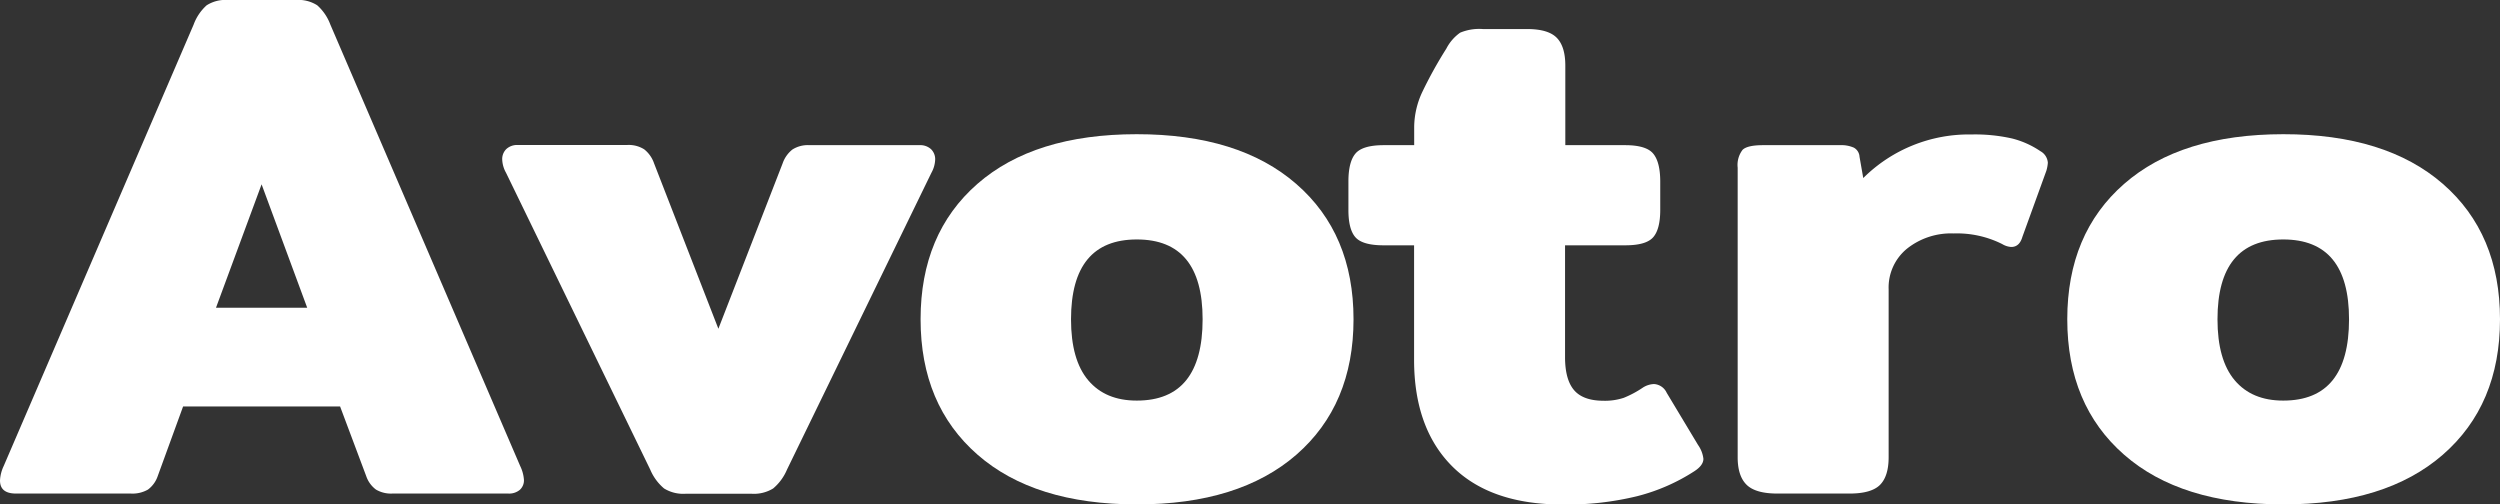
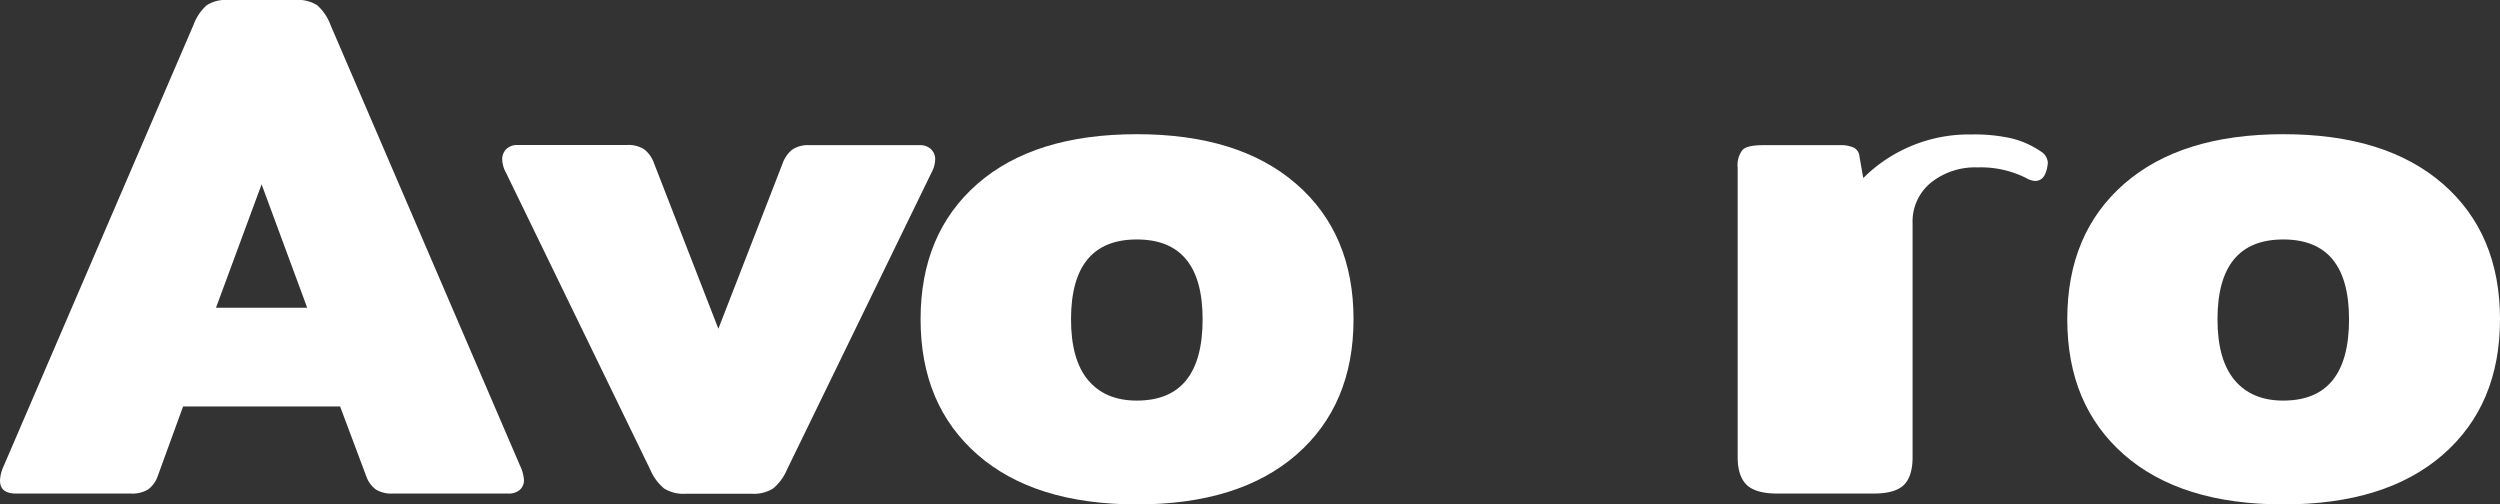
<svg xmlns="http://www.w3.org/2000/svg" viewBox="0 0 469.81 94.79">
  <rect x="0" y="0" width="469.81" height="94.79" fill="#333333" stroke="none" />
  <defs>
    <style>.cls-1{fill:#fff;}</style>
  </defs>
  <g id="Layer_2" data-name="Layer 2">
    <g id="Layer_1-2" data-name="Layer 1">
      <path class="cls-1" d="M0,90.29a7.2,7.2,0,0,1,.7-2.73L36.38,4.64A9.08,9.08,0,0,1,38.83,1a6.56,6.56,0,0,1,4-1H55.62a6.53,6.53,0,0,1,4,1,9.09,9.09,0,0,1,2.46,3.62L97.75,87.56a7.13,7.13,0,0,1,.71,2.59,2.39,2.39,0,0,1-.78,1.91,3.14,3.14,0,0,1-2.17.69H73.74A5.52,5.52,0,0,1,70.65,92a5.27,5.27,0,0,1-1.83-2.53L63.91,76.38H34.41L29.64,89.47A5.27,5.27,0,0,1,27.81,92a5.82,5.82,0,0,1-3.23.75H3C1,92.75,0,91.93,0,90.29ZM57.73,57.83,49.16,34.64,40.59,57.83Z" />
      <path class="cls-1" d="M124.79,91.79a9.39,9.39,0,0,1-2.6-3.55L95.09,32.46A5.47,5.47,0,0,1,94.38,30a2.62,2.62,0,0,1,.78-2,3,3,0,0,1,2.17-.75h20.51a5.41,5.41,0,0,1,3.23.82,5.68,5.68,0,0,1,1.83,2.59L135,61.78l12.08-31.09a5.68,5.68,0,0,1,1.83-2.59,5.41,5.41,0,0,1,3.23-.82h20.65a3,3,0,0,1,2.17.75,2.62,2.62,0,0,1,.78,2,5.47,5.47,0,0,1-.71,2.45L147.9,88.24a9.39,9.39,0,0,1-2.6,3.55,6.88,6.88,0,0,1-4,1h-12.5A6.84,6.84,0,0,1,124.79,91.79Z" />
      <path class="cls-1" d="M183.71,85.45Q173,76.1,173,60t10.67-25.44q10.68-9.33,29.92-9.34t30,9.34Q254.36,43.91,254.36,60T243.62,85.45q-10.76,9.35-30,9.34T183.71,85.45ZM226,60q0-15-12.36-15T201.27,60q0,7.63,3.23,11.46t9.13,3.82Q226,75.29,226,60Z" />
-       <path class="cls-1" d="M272.9,87.63q-7.15-7.16-7.16-20V46.1H260q-3.93,0-5.27-1.5t-1.33-5.18V34.1q0-3.69,1.33-5.25T260,27.28h5.76V23.87a15.7,15.7,0,0,1,1.54-6.62,79.69,79.69,0,0,1,4.5-8.11,8.31,8.31,0,0,1,2.6-3,9.31,9.31,0,0,1,4.28-.68H287q3.93,0,5.54,1.63t1.62,5.19v15h11.24q3.93,0,5.26,1.57T312,34.1v5.32q0,3.67-1.34,5.18t-5.26,1.5H294.11v21q0,4.23,1.69,6.21t5.47,2a11.26,11.26,0,0,0,3.87-.55,19.19,19.19,0,0,0,3.58-1.91,4.14,4.14,0,0,1,2.1-.68,2.81,2.81,0,0,1,2.39,1.64l5.9,9.82a5.61,5.61,0,0,1,1,2.59c0,.82-.56,1.59-1.68,2.32a36.11,36.11,0,0,1-10.75,4.7,55.76,55.76,0,0,1-14.11,1.57Q280.07,94.79,272.9,87.63Z" />
-       <path class="cls-1" d="M328.24,91.11q-1.69-1.64-1.69-5.18V31.51a4.68,4.68,0,0,1,.92-3.35c.6-.59,1.89-.88,3.86-.88h14.46a5.83,5.83,0,0,1,2.6.47,2.08,2.08,0,0,1,1.06,1.71l.7,4a28.14,28.14,0,0,1,20.36-8.19,31.67,31.67,0,0,1,7.59.75,16.77,16.77,0,0,1,5.34,2.39,2.69,2.69,0,0,1,1.4,2.18,7.06,7.06,0,0,1-.28,1.5l-4.5,12.41c-.37,1.28-1.07,1.91-2.1,1.91a3.68,3.68,0,0,1-1.69-.54,18.92,18.92,0,0,0-9.13-2,13.27,13.27,0,0,0-8.78,2.87,9.42,9.42,0,0,0-3.44,7.63V85.93q0,3.54-1.61,5.18c-1.08,1.09-3,1.64-5.69,1.64H334Q329.92,92.75,328.24,91.11Z" />
+       <path class="cls-1" d="M328.24,91.11q-1.69-1.64-1.69-5.18V31.51a4.68,4.68,0,0,1,.92-3.35c.6-.59,1.89-.88,3.86-.88h14.46a5.83,5.83,0,0,1,2.6.47,2.08,2.08,0,0,1,1.06,1.71l.7,4a28.14,28.14,0,0,1,20.36-8.19,31.67,31.67,0,0,1,7.59.75,16.77,16.77,0,0,1,5.34,2.39,2.69,2.69,0,0,1,1.4,2.18,7.06,7.06,0,0,1-.28,1.5c-.37,1.28-1.07,1.91-2.1,1.91a3.68,3.68,0,0,1-1.69-.54,18.92,18.92,0,0,0-9.13-2,13.27,13.27,0,0,0-8.78,2.87,9.42,9.42,0,0,0-3.44,7.63V85.93q0,3.54-1.61,5.18c-1.08,1.09-3,1.64-5.69,1.64H334Q329.92,92.75,328.24,91.11Z" />
      <path class="cls-1" d="M399.17,85.45Q388.49,76.1,388.49,60t10.68-25.44q10.66-9.33,29.91-9.34t30,9.34Q469.81,43.91,469.81,60T459.07,85.45q-10.74,9.35-30,9.34T399.17,85.45ZM441.44,60q0-15-12.36-15T416.72,60q0,7.63,3.23,11.46t9.13,3.82Q441.44,75.29,441.44,60Z" />
    </g>
  </g>
</svg>